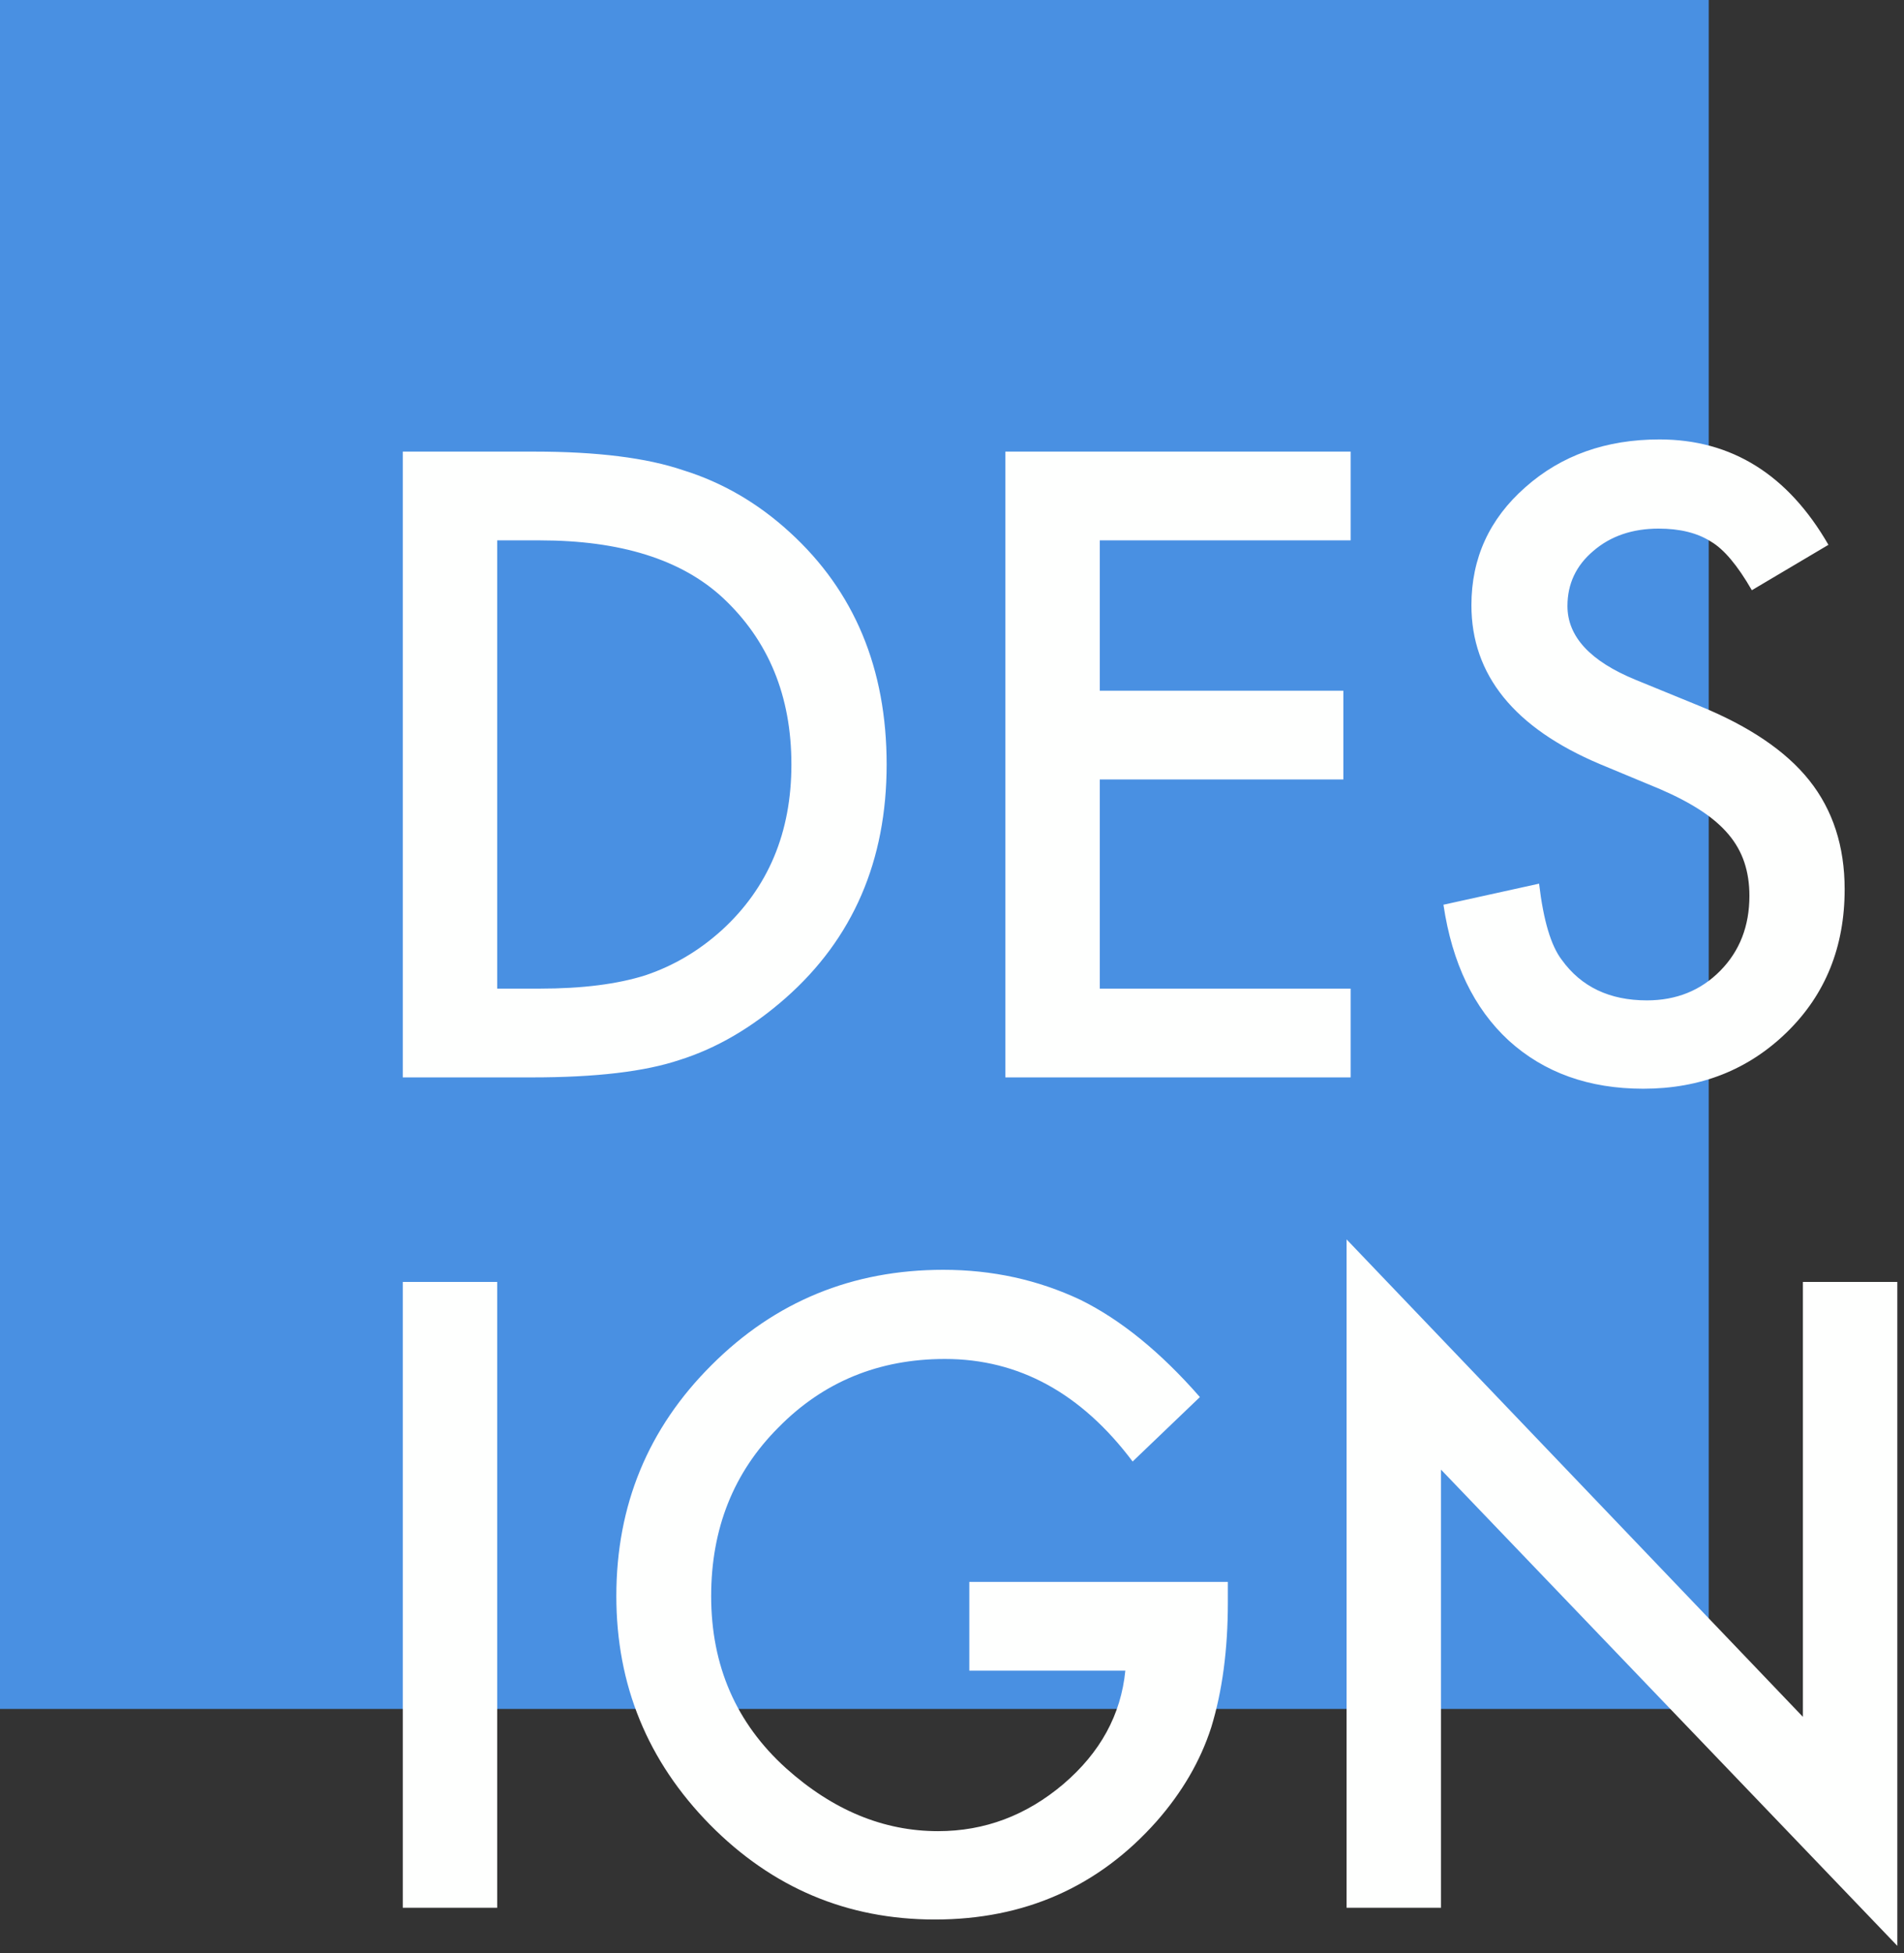
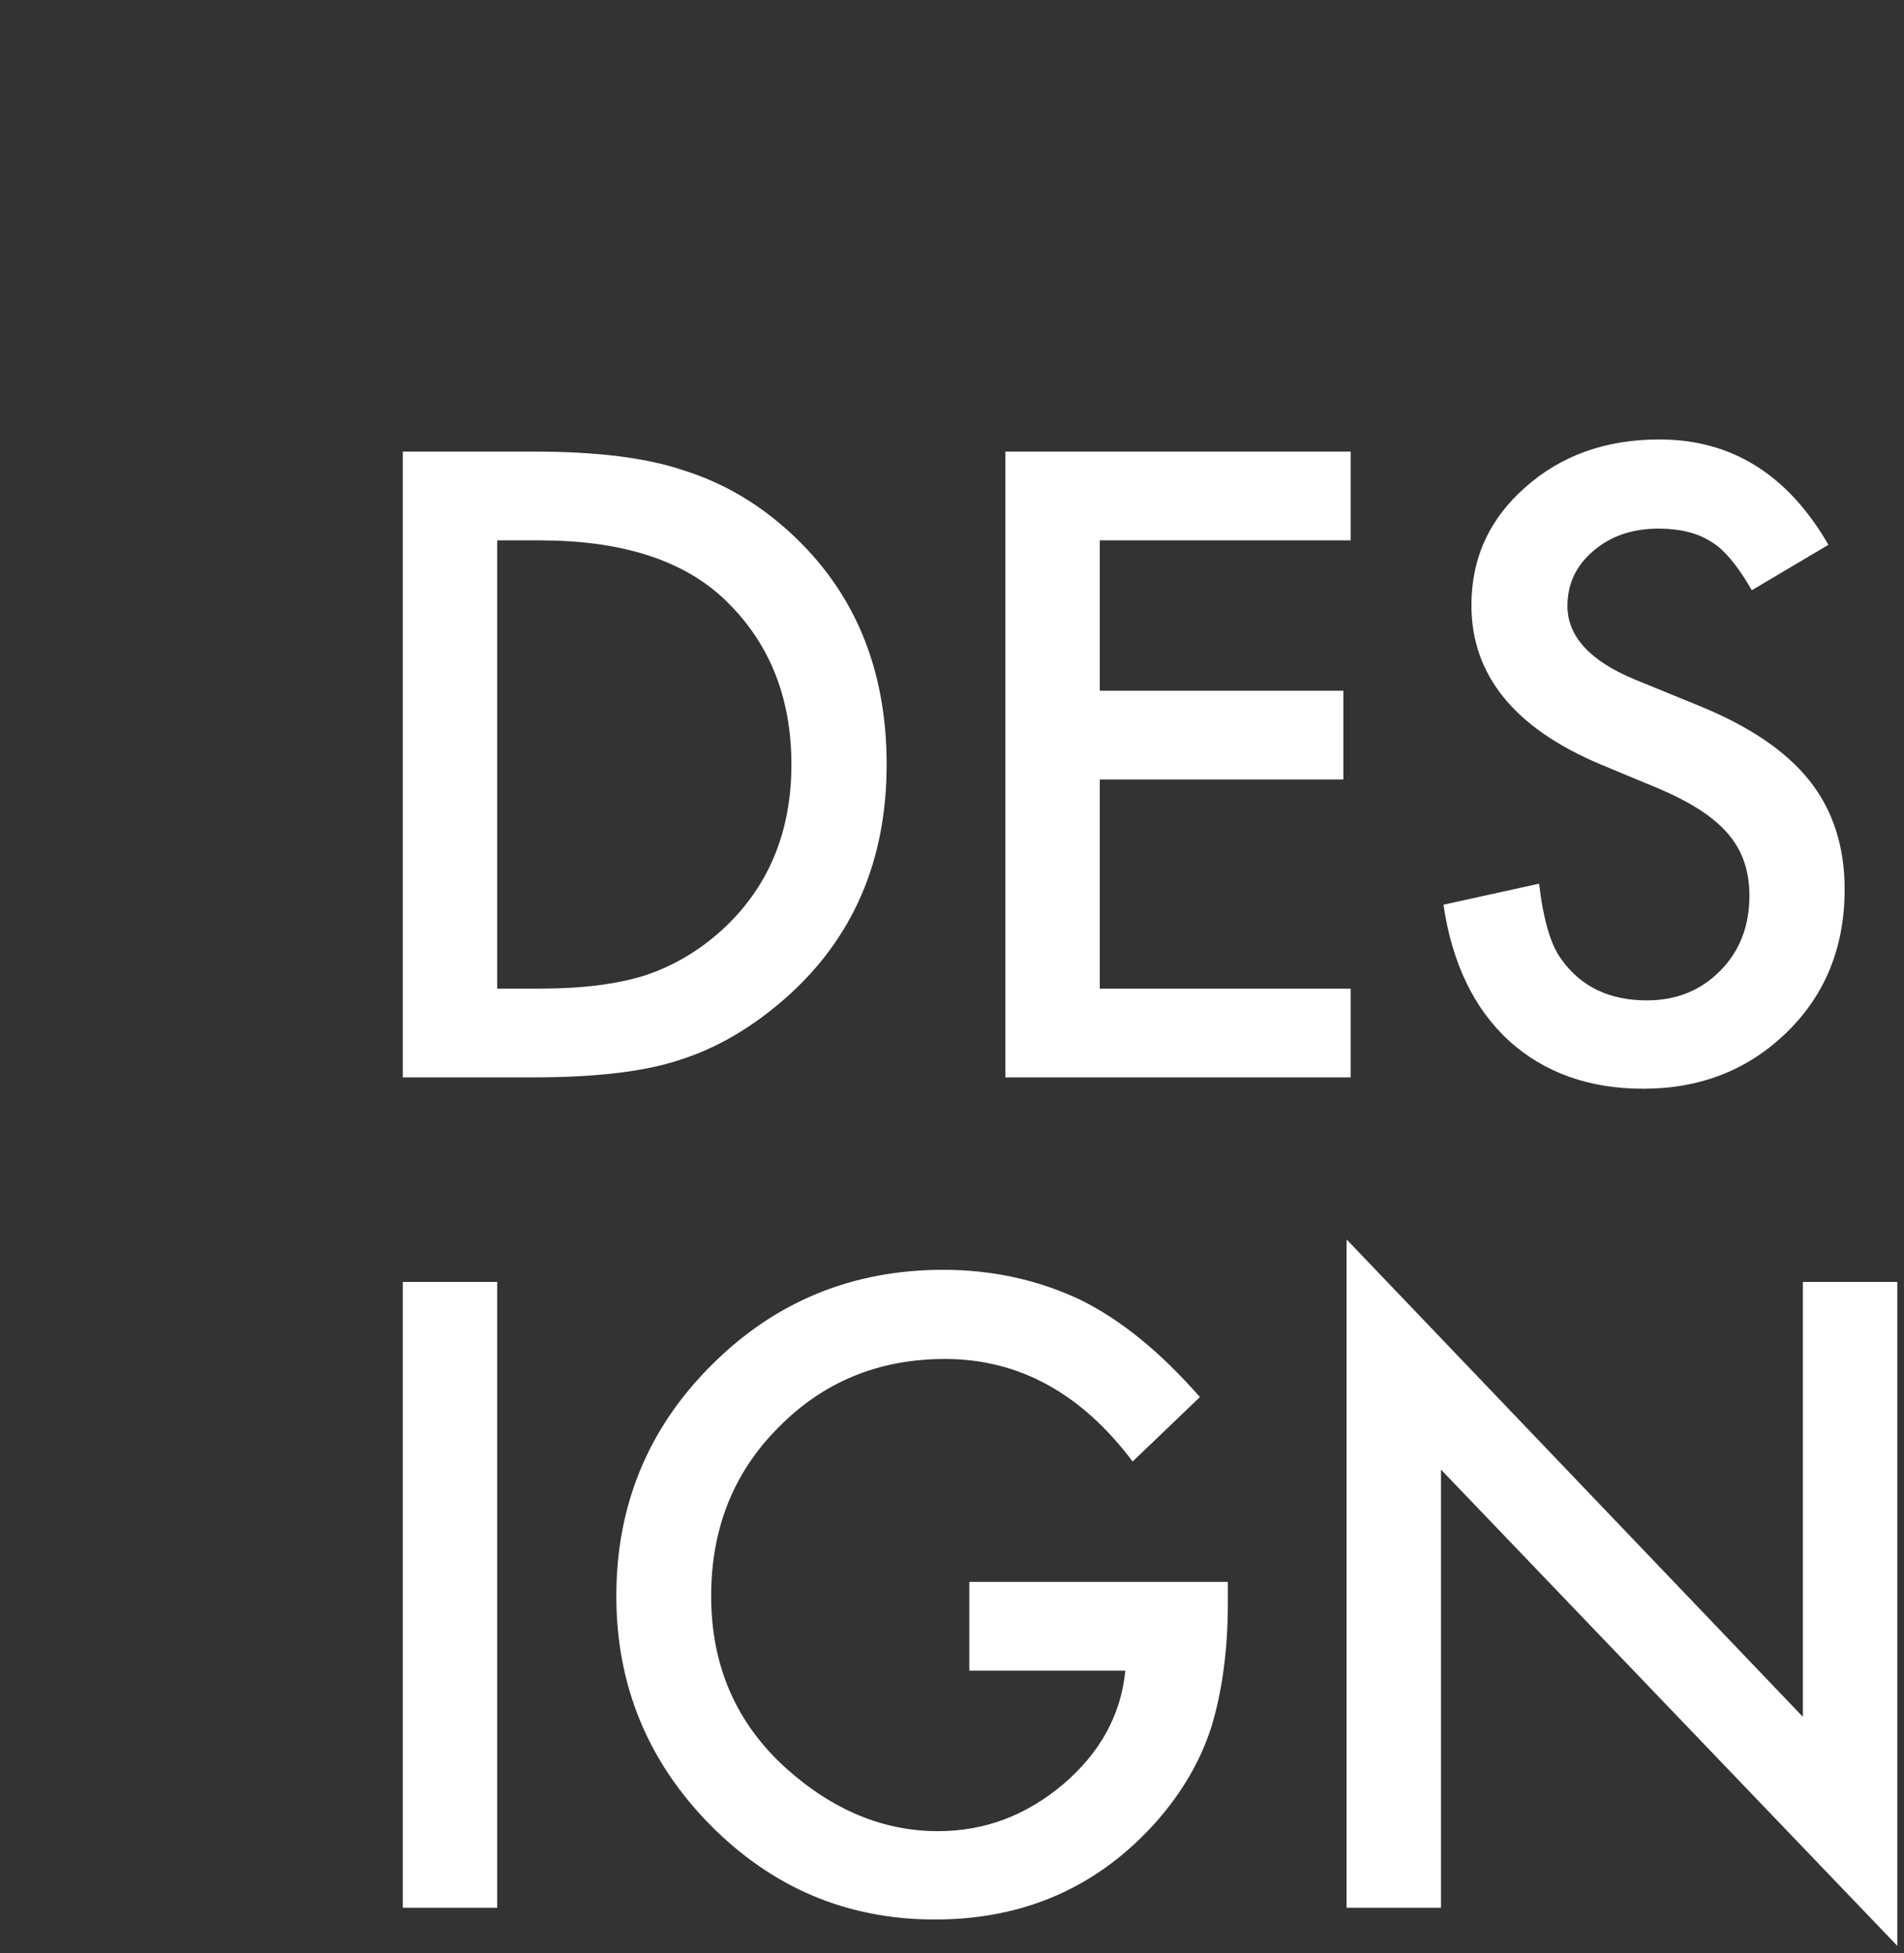
<svg xmlns="http://www.w3.org/2000/svg" xmlns:ns1="http://www.bohemiancoding.com/sketch/ns" width="156px" height="160px" viewBox="0 0 156 160" version="1.1">
  <rect x="0" y="0" width="156" height="160" fill="#333333" stroke="none" />
  <title>Group 13</title>
  <desc>Created with Sketch.</desc>
  <defs />
  <g id="Page-1" stroke="none" stroke-width="1" fill="none" fill-rule="evenodd" ns1:type="MSPage">
    <g id="Group-13" ns1:type="MSLayerGroup">
      <g id="Group-4" ns1:type="MSShapeGroup">
-         <rect id="Rectangle-1" fill="#4990E2" x="0" y="0" width="140" height="140" />
        <path d="M33,88.262 L33,36.996 L43.758,36.996 C48.915,36.996 52.988,37.505 55.977,38.523 C59.186,39.52 62.097,41.213 64.709,43.604 C69.999,48.429 72.645,54.771 72.645,62.629 C72.645,70.509 69.889,76.884 64.377,81.754 C61.61,84.189 58.71,85.882 55.678,86.834 C52.844,87.786 48.827,88.262 43.625,88.262 L33,88.262 Z M40.736,80.99 L44.223,80.99 C47.698,80.99 50.587,80.625 52.889,79.895 C55.191,79.12 57.271,77.891 59.131,76.209 C62.938,72.734 64.842,68.207 64.842,62.629 C64.842,57.006 62.96,52.447 59.197,48.949 C55.811,45.828 50.819,44.268 44.223,44.268 L40.736,44.268 L40.736,80.99 Z M110.662,44.268 L90.109,44.268 L90.109,56.586 L110.064,56.586 L110.064,63.857 L90.109,63.857 L90.109,80.99 L110.662,80.99 L110.662,88.262 L82.373,88.262 L82.373,36.996 L110.662,36.996 L110.662,44.268 Z M149.809,44.633 L143.533,48.352 C142.36,46.315 141.242,44.987 140.18,44.367 C139.073,43.659 137.645,43.305 135.896,43.305 C133.749,43.305 131.967,43.913 130.551,45.131 C129.134,46.326 128.426,47.831 128.426,49.646 C128.426,52.148 130.285,54.162 134.004,55.689 L139.117,57.781 C143.279,59.464 146.322,61.517 148.248,63.94 C150.174,66.364 151.137,69.336 151.137,72.855 C151.137,77.57 149.565,81.466 146.422,84.543 C143.256,87.642 139.327,89.191 134.635,89.191 C130.186,89.191 126.511,87.874 123.611,85.24 C120.756,82.606 118.974,78.898 118.266,74.117 L126.102,72.391 C126.456,75.401 127.076,77.482 127.961,78.633 C129.555,80.846 131.879,81.953 134.934,81.953 C137.346,81.953 139.35,81.145 140.943,79.529 C142.537,77.913 143.334,75.866 143.334,73.387 C143.334,72.391 143.196,71.478 142.919,70.647 C142.642,69.817 142.211,69.054 141.624,68.356 C141.037,67.659 140.279,67.006 139.35,66.397 C138.42,65.789 137.313,65.208 136.029,64.654 L131.082,62.596 C124.065,59.63 120.557,55.291 120.557,49.58 C120.557,45.728 122.029,42.508 124.973,39.918 C127.917,37.306 131.58,36 135.963,36 C141.873,36 146.488,38.878 149.809,44.633 L149.809,44.633 Z M40.736,105.021 L40.736,156.287 L33,156.287 L33,105.021 L40.736,105.021 Z M79.418,129.592 L100.602,129.592 L100.602,131.285 C100.602,135.137 100.148,138.546 99.24,141.512 C98.355,144.257 96.861,146.824 94.758,149.215 C89.999,154.572 83.945,157.25 76.596,157.25 C69.424,157.25 63.281,154.66 58.168,149.48 C53.055,144.279 50.498,138.036 50.498,130.754 C50.498,123.316 53.099,117.008 58.301,111.828 C63.503,106.626 69.833,104.025 77.293,104.025 C81.299,104.025 85.04,104.844 88.516,106.482 C91.836,108.12 95.101,110.777 98.311,114.451 L92.799,119.73 C88.593,114.13 83.469,111.33 77.426,111.33 C72.003,111.33 67.454,113.201 63.779,116.941 C60.105,120.616 58.268,125.22 58.268,130.754 C58.268,136.465 60.315,141.169 64.41,144.865 C68.24,148.296 72.39,150.012 76.861,150.012 C80.669,150.012 84.089,148.728 87.121,146.16 C90.154,143.57 91.847,140.471 92.201,136.863 L79.418,136.863 L79.418,129.592 Z M110.33,156.287 L110.33,101.535 L147.717,140.648 L147.717,105.021 L155.453,105.021 L155.453,159.408 L118.066,120.395 L118.066,156.287 L110.33,156.287 Z" id="DES" fill="#FEFFFE" />
      </g>
    </g>
  </g>
</svg>